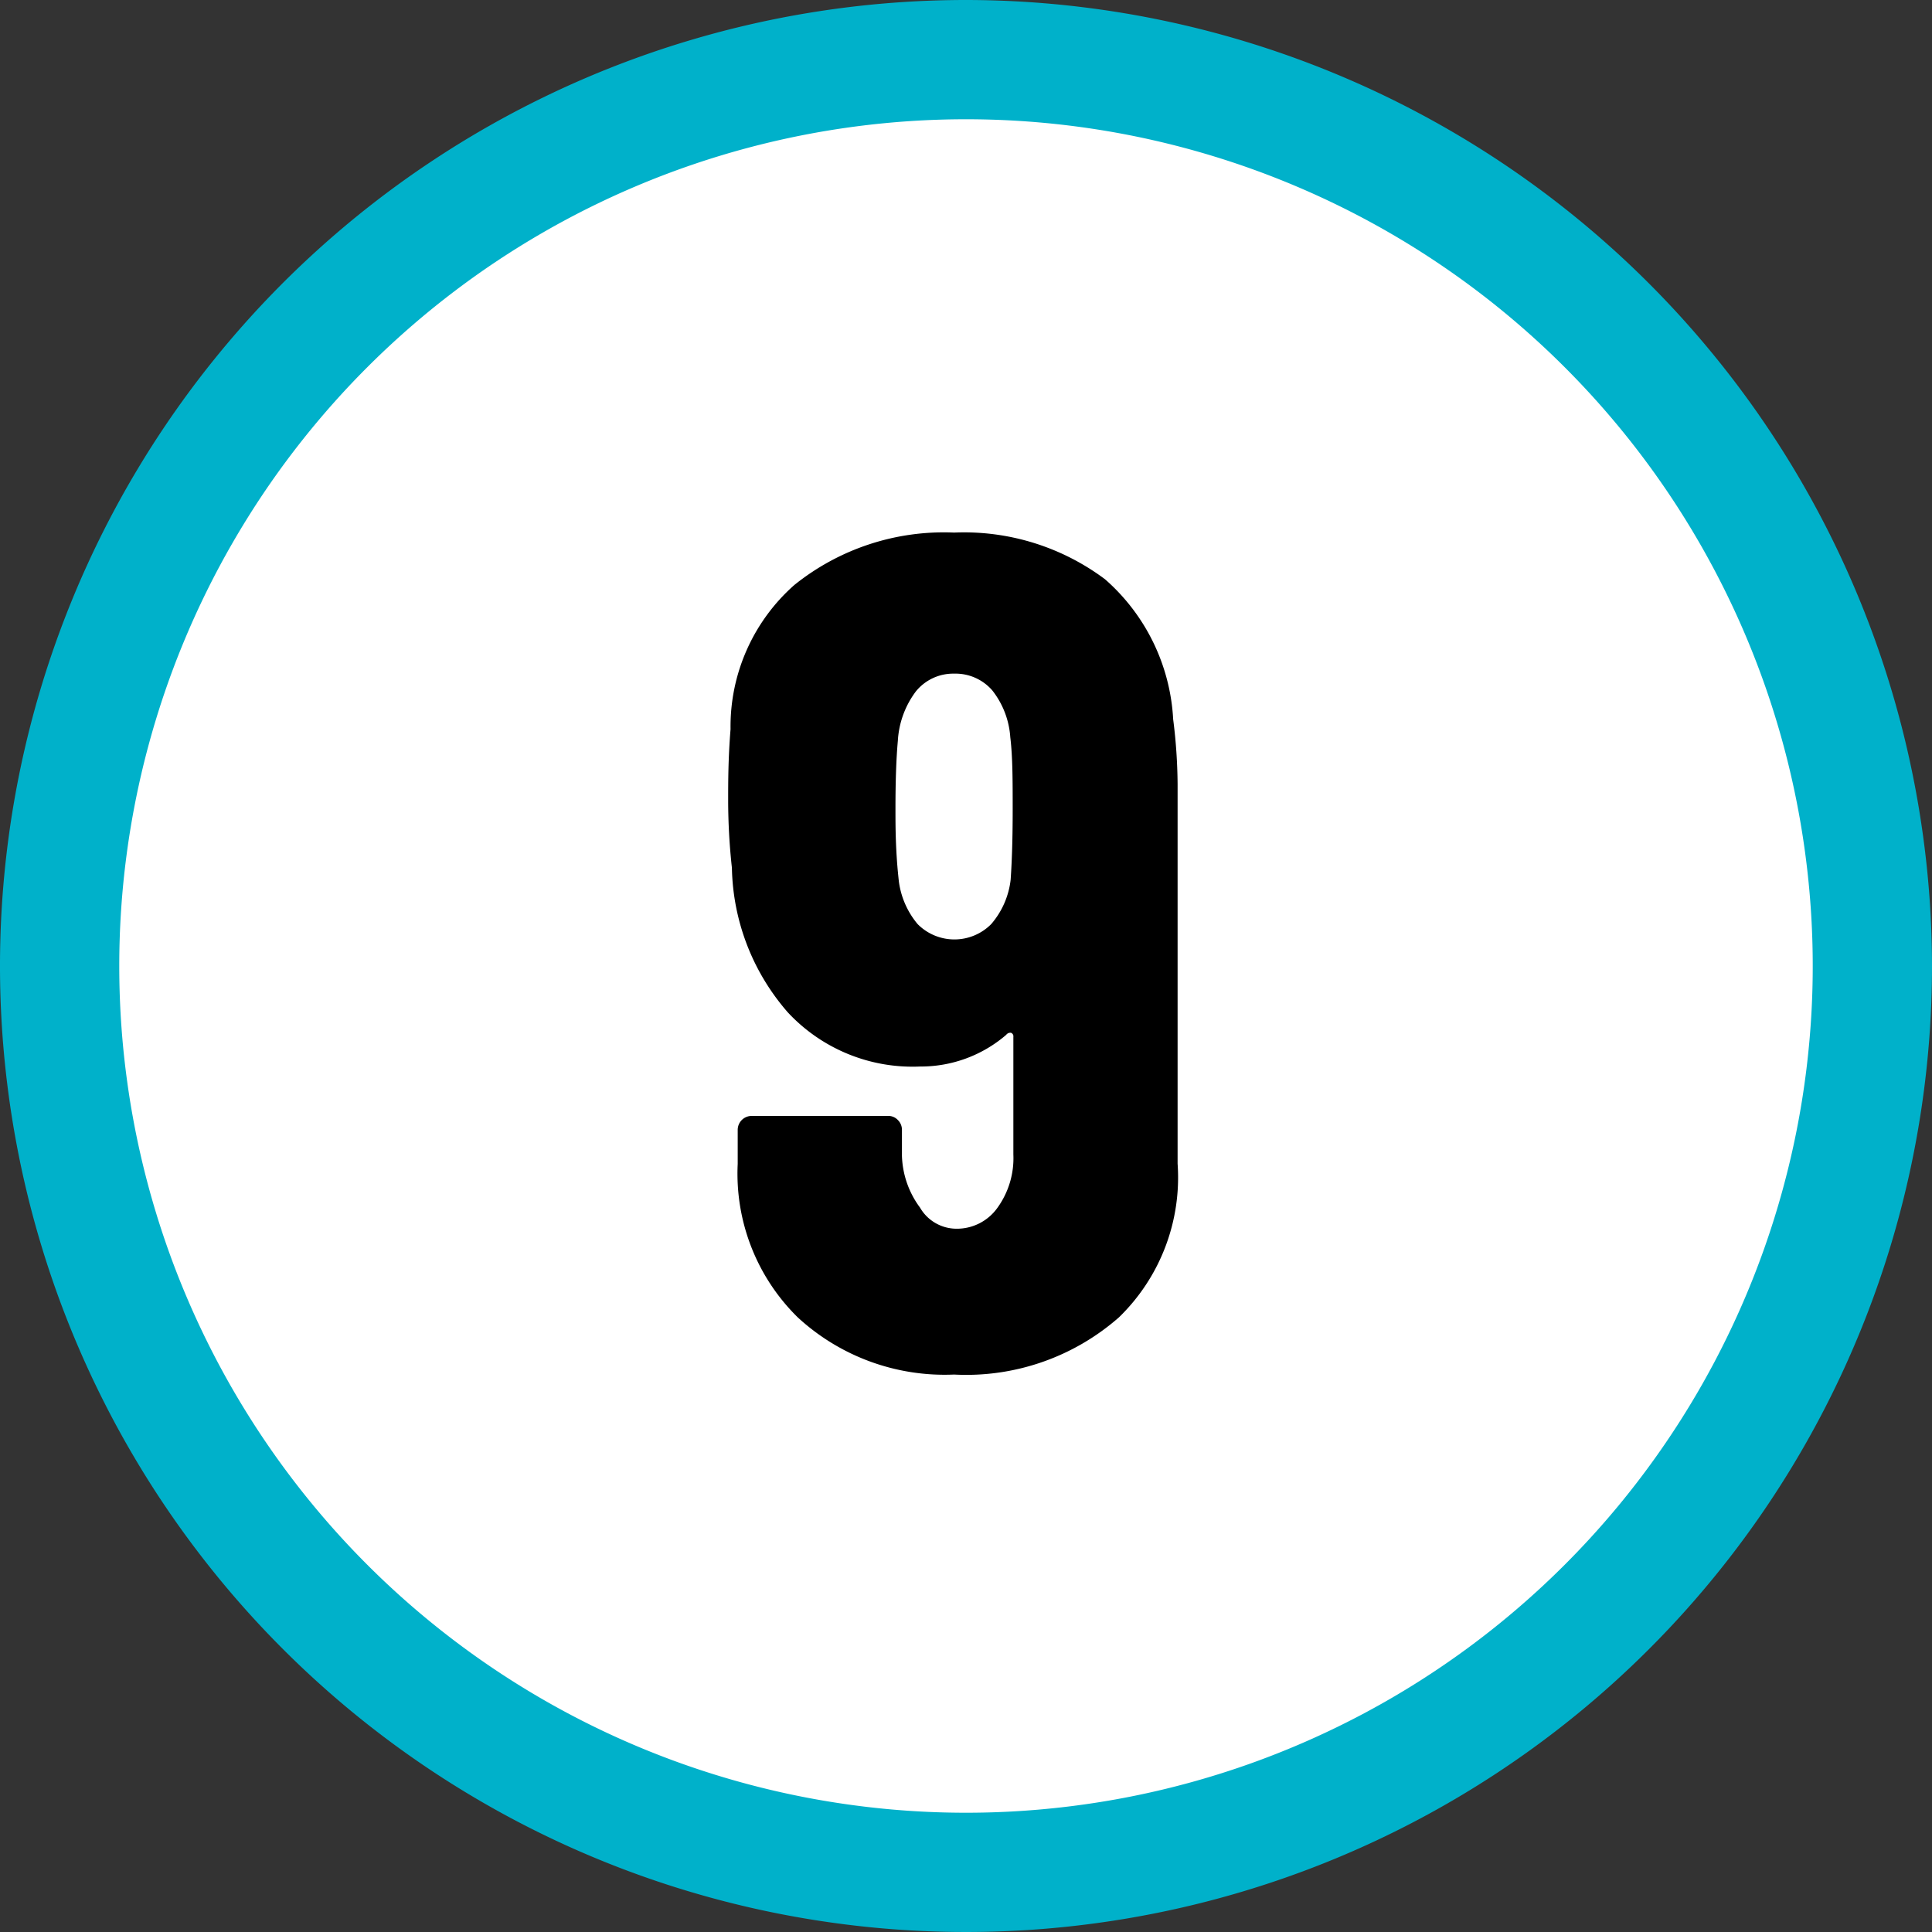
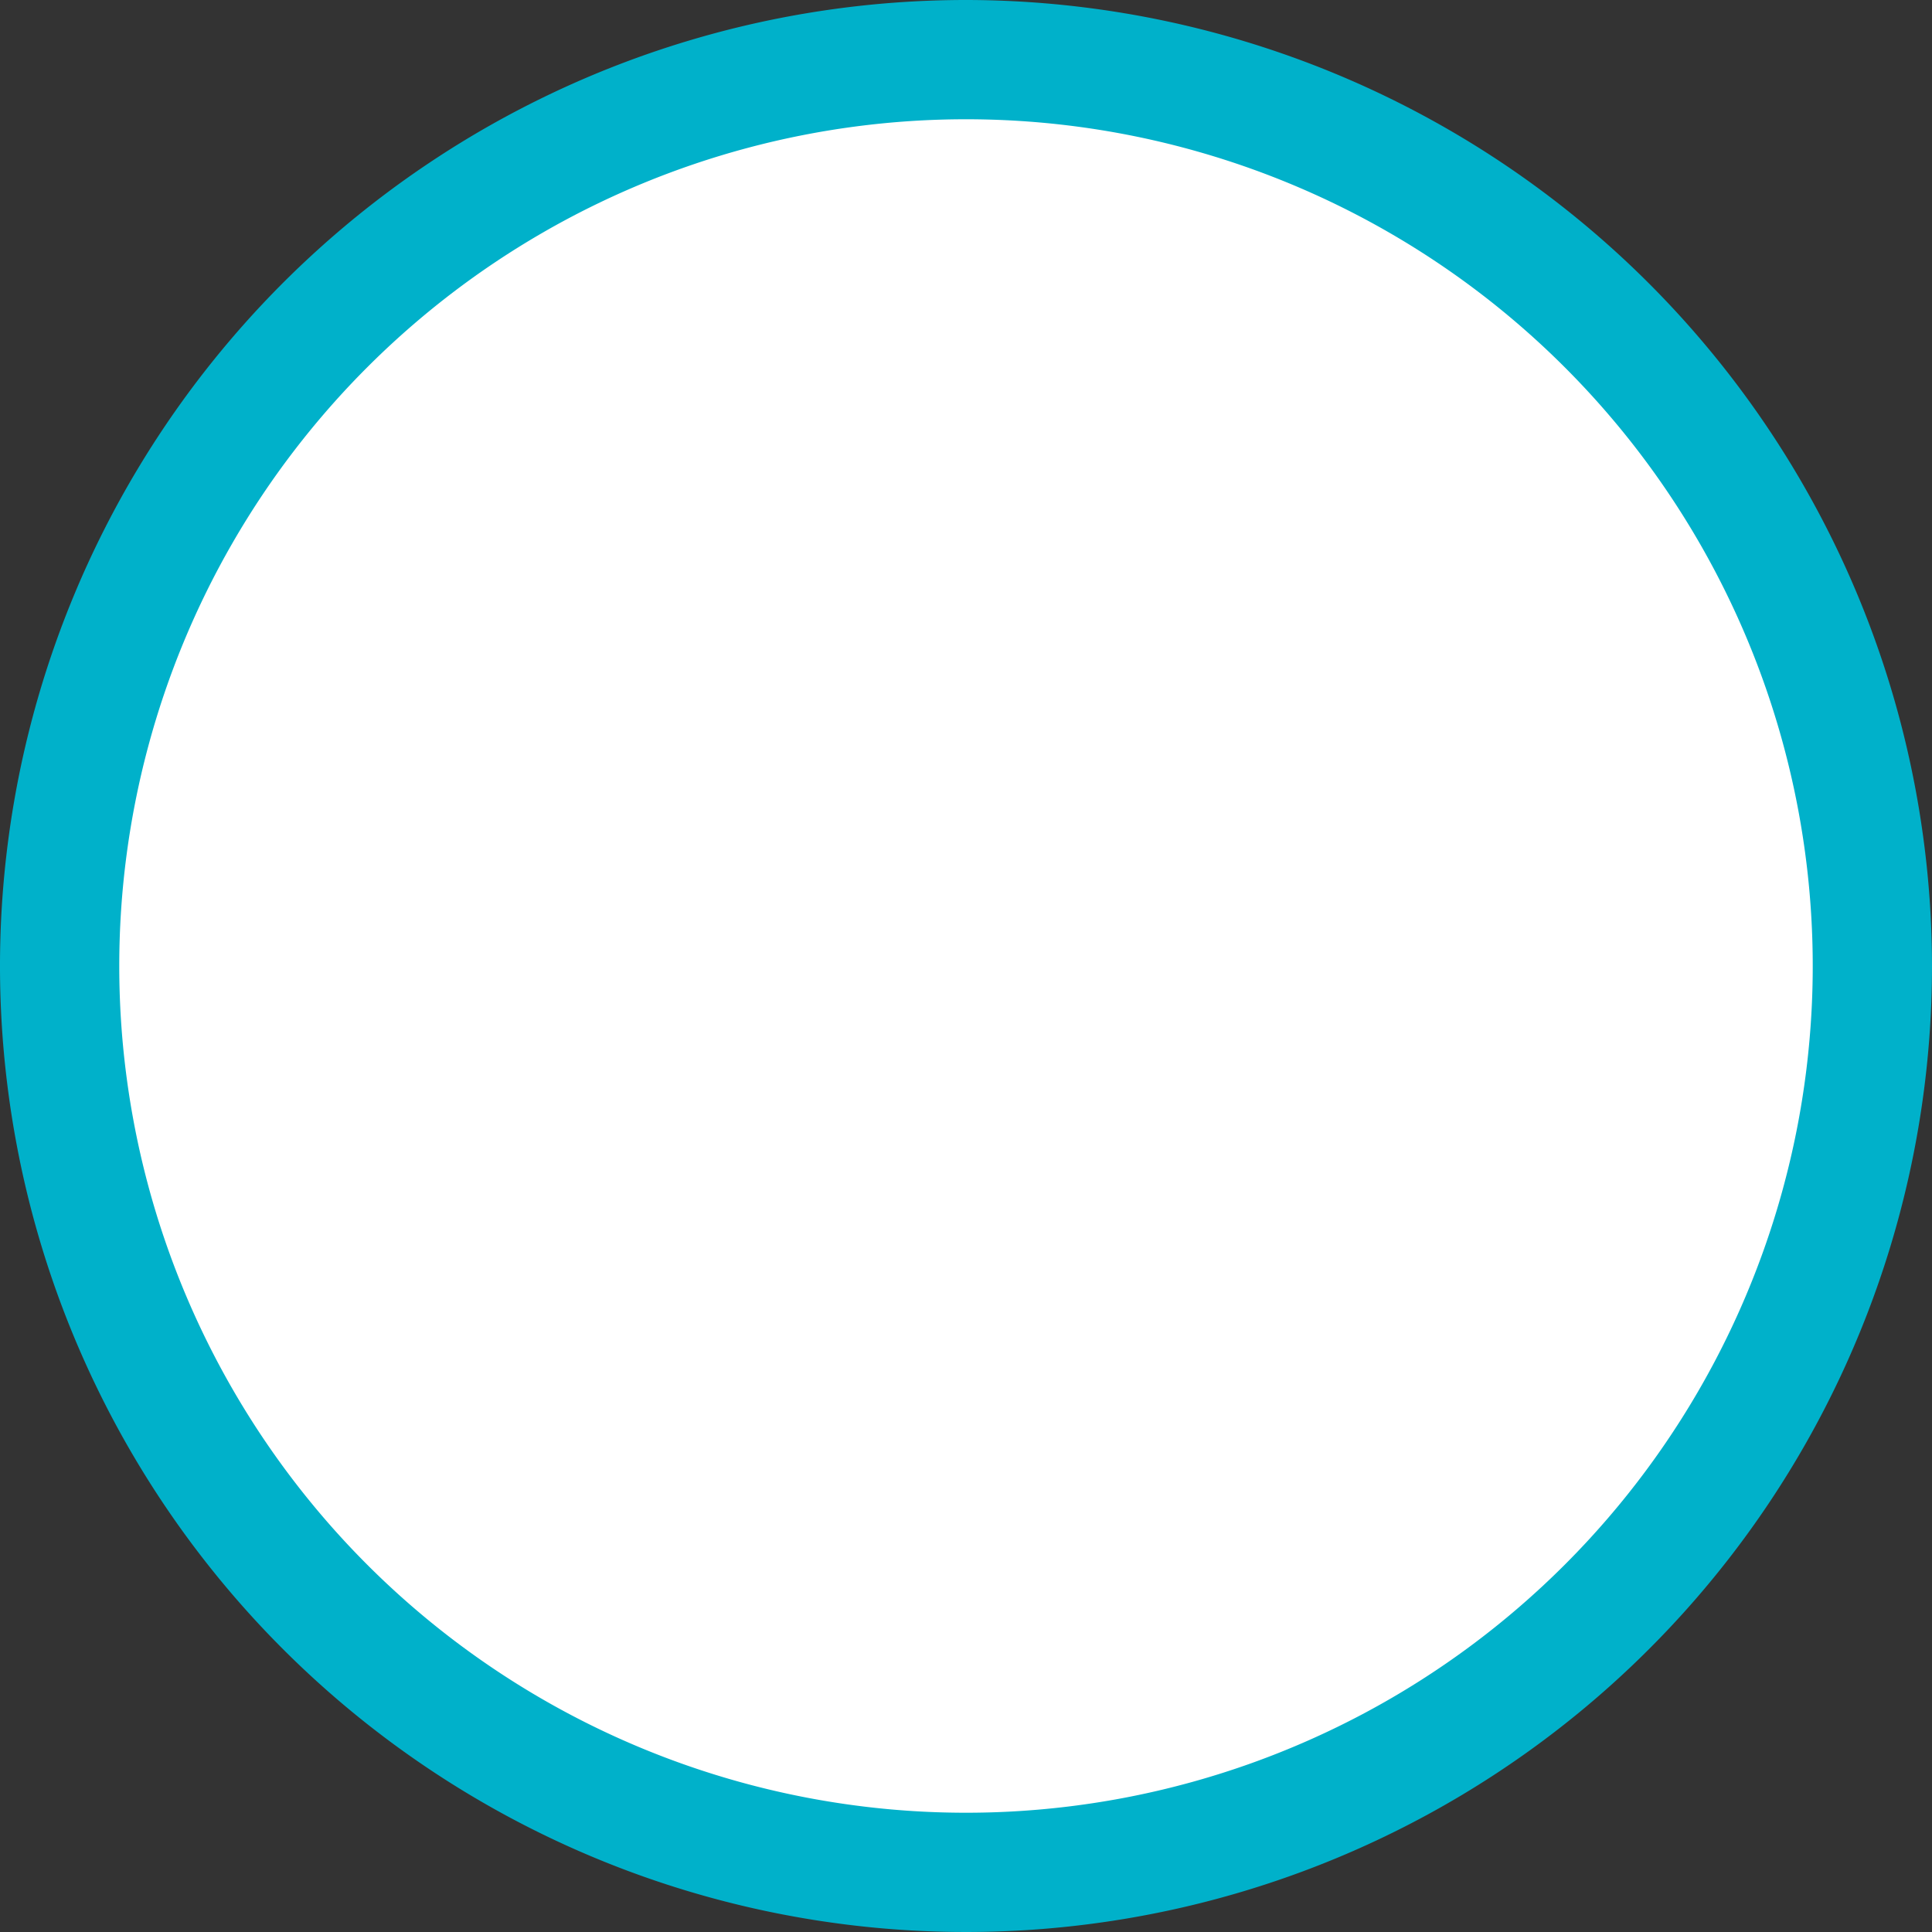
<svg xmlns="http://www.w3.org/2000/svg" viewBox="0 0 56.7 56.7">
  <rect x="0" y="0" width="56.7" height="56.7" fill="#333333" stroke="none" />
  <g id="Ebene_2" data-name="Ebene 2">
    <g id="Ebene_2-2" data-name="Ebene 2">
      <path d="M28.35,55A26.6,26.6,0,1,1,55,28.35,26.63,26.63,0,0,1,28.35,55Z" fill="#fff" />
      <path d="M28.35,3.5A24.85,24.85,0,1,1,3.5,28.35,24.85,24.85,0,0,1,28.35,3.5m0-3.5A28.35,28.35,0,1,0,56.7,28.35,28.38,28.38,0,0,0,28.35,0Z" fill="#00b1ca" />
-       <path d="M32.84,38.66A6.79,6.79,0,0,1,28,40.34a6.36,6.36,0,0,1-4.59-1.68,5.91,5.91,0,0,1-1.76-4.5v-1a.41.41,0,0,1,.41-.41h4a.38.38,0,0,1,.29.12.4.4,0,0,1,.12.29v.76A2.68,2.68,0,0,0,27,35.44a1.24,1.24,0,0,0,1.05.62,1.46,1.46,0,0,0,1.22-.61,2.49,2.49,0,0,0,.47-1.57V30.43a.11.11,0,0,0-.07-.12.15.15,0,0,0-.14.06A3.84,3.84,0,0,1,27,31.3a5,5,0,0,1-3.88-1.59,6.63,6.63,0,0,1-1.64-4.24,18.34,18.34,0,0,1-.11-2c0-.51,0-1.2.07-2.07a5.54,5.54,0,0,1,1.87-4.23A7,7,0,0,1,28,15.63,6.9,6.9,0,0,1,32.43,17a5.88,5.88,0,0,1,2,4.11,15.79,15.79,0,0,1,.13,1.9l0,11.14A5.72,5.72,0,0,1,32.84,38.66ZM29.72,23.78c0-.86,0-1.57-.07-2.14a2.49,2.49,0,0,0-.53-1.38A1.43,1.43,0,0,0,28,19.77a1.41,1.41,0,0,0-1.12.52,2.66,2.66,0,0,0-.53,1.45c-.05.55-.07,1.23-.07,2,0,.52,0,1.24.1,2.13a2.45,2.45,0,0,0,.55,1.25,1.52,1.52,0,0,0,2.16,0,2.41,2.41,0,0,0,.57-1.3C29.7,25.25,29.72,24.56,29.72,23.78Z" />
    </g>
  </g>
</svg>